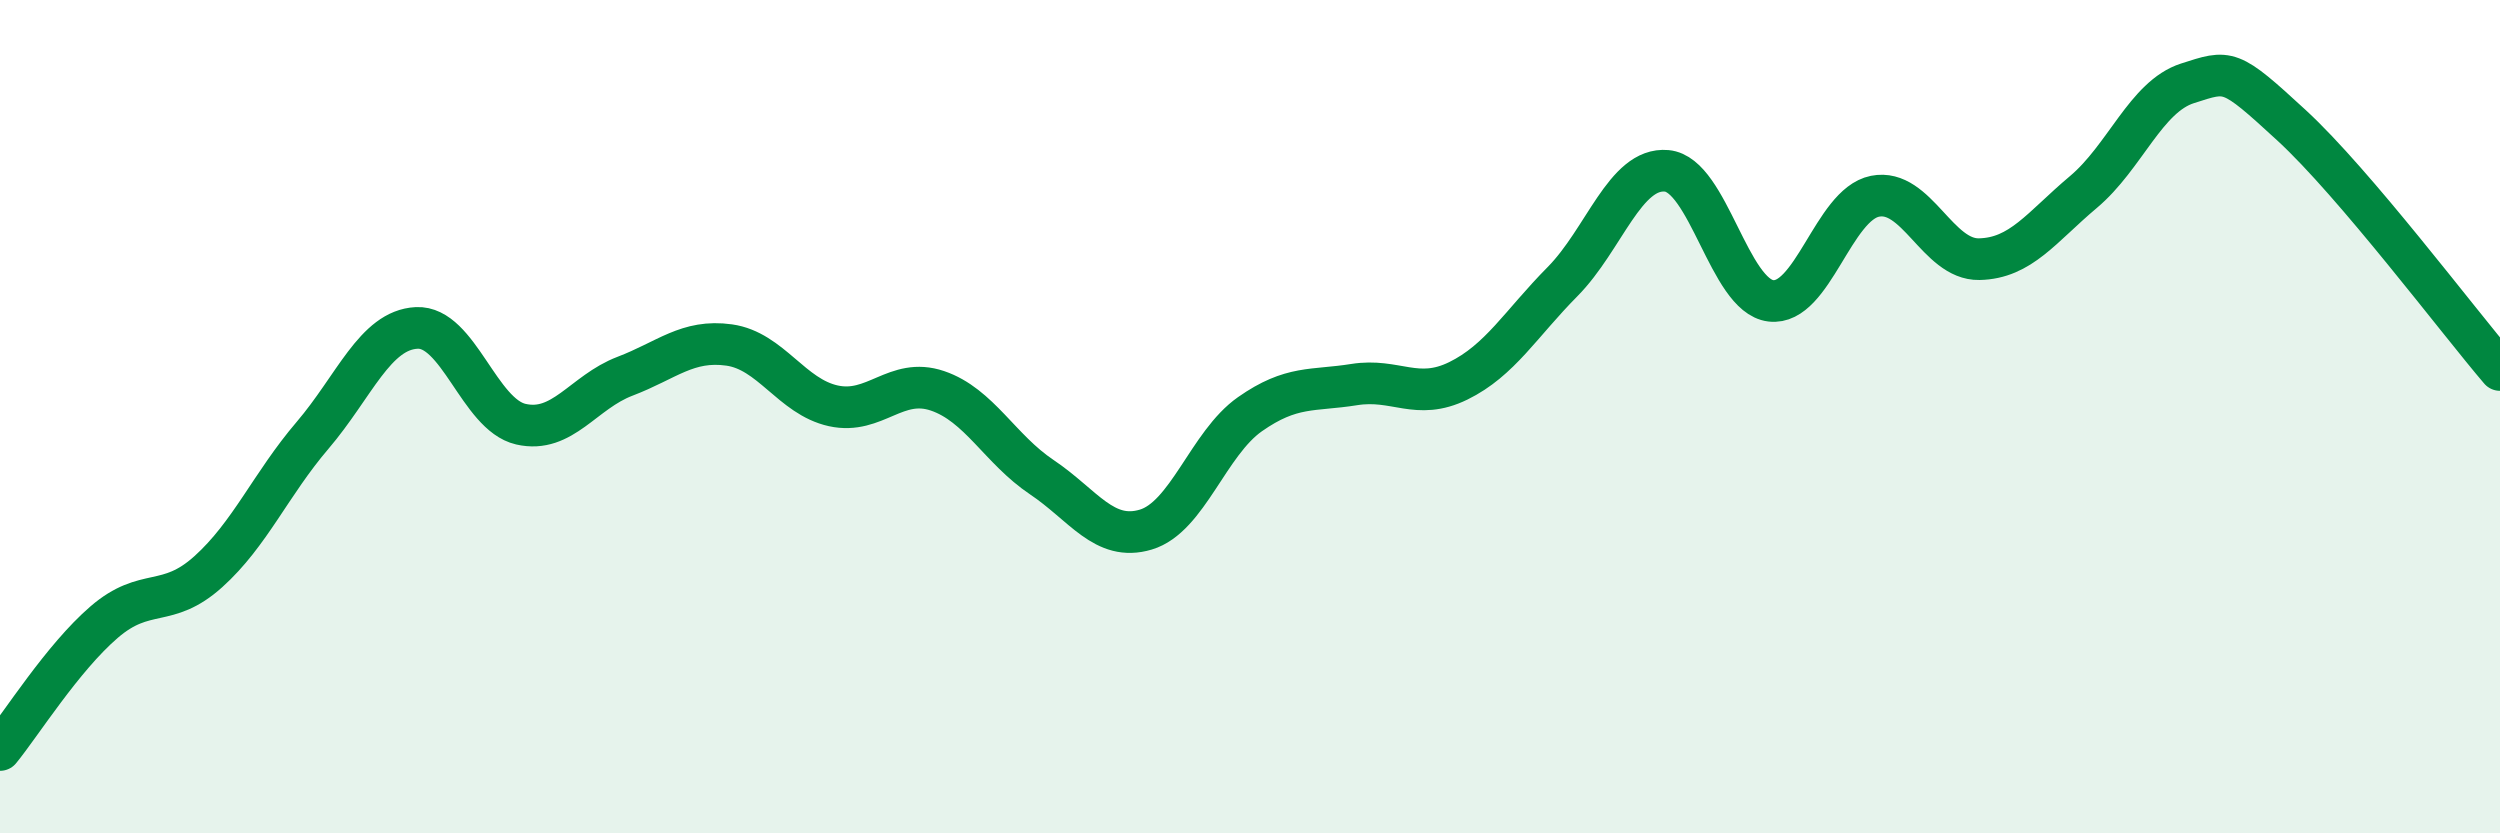
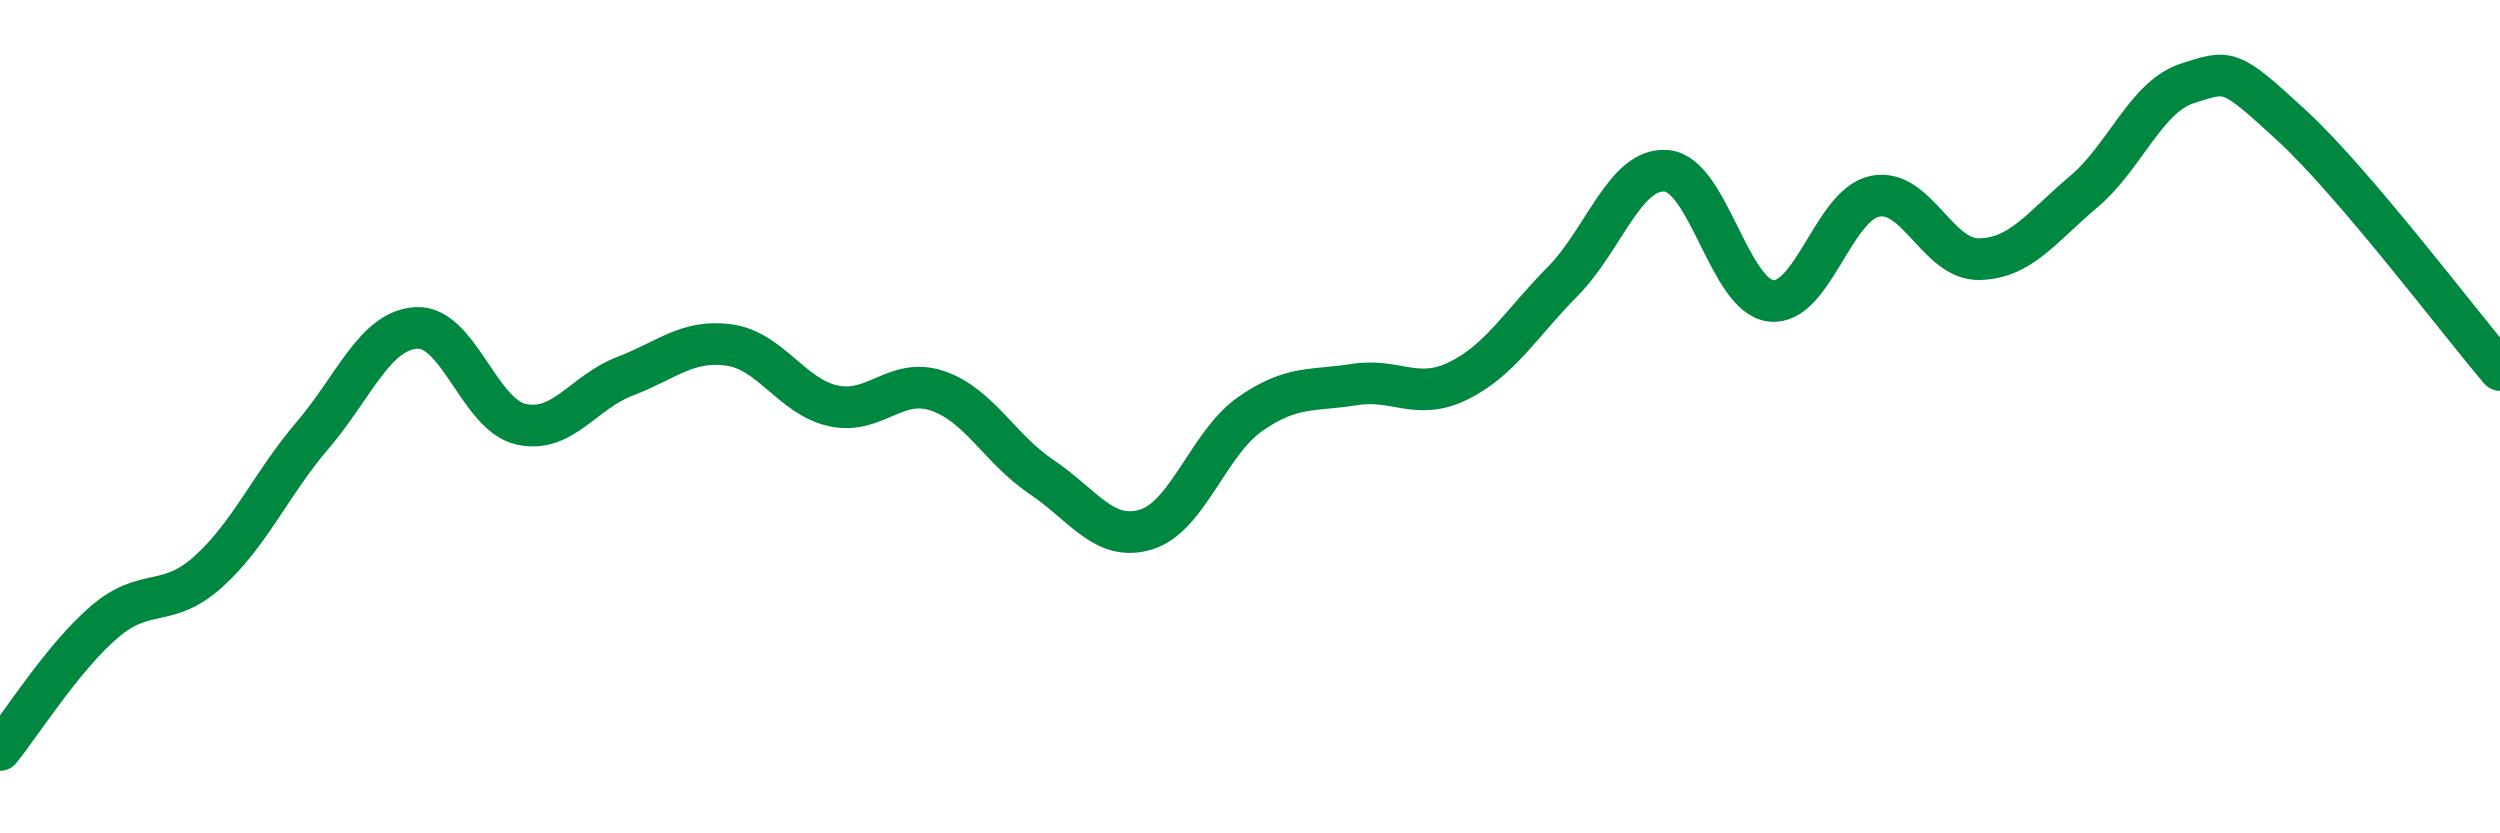
<svg xmlns="http://www.w3.org/2000/svg" width="60" height="20" viewBox="0 0 60 20">
-   <path d="M 0,18 C 0.5,17.39 1.5,15.79 2.5,14.93 C 3.5,14.07 4,14.62 5,13.72 C 6,12.82 6.5,11.62 7.5,10.45 C 8.5,9.28 9,7.92 10,7.87 C 11,7.82 11.5,9.95 12.5,10.18 C 13.5,10.41 14,9.41 15,9.03 C 16,8.65 16.5,8.14 17.5,8.28 C 18.5,8.42 19,9.52 20,9.74 C 21,9.96 21.5,9.04 22.5,9.38 C 23.5,9.72 24,10.78 25,11.45 C 26,12.12 26.5,13.01 27.5,12.71 C 28.5,12.41 29,10.64 30,9.94 C 31,9.24 31.5,9.39 32.5,9.23 C 33.5,9.07 34,9.63 35,9.14 C 36,8.65 36.5,7.77 37.5,6.76 C 38.5,5.75 39,4.01 40,4.1 C 41,4.19 41.5,7.1 42.5,7.22 C 43.5,7.34 44,4.91 45,4.71 C 46,4.51 46.5,6.24 47.5,6.22 C 48.5,6.2 49,5.45 50,4.61 C 51,3.77 51.5,2.32 52.5,2 C 53.5,1.68 53.5,1.63 55,3.01 C 56.5,4.39 59,7.71 60,8.88L60 20L0 20Z" fill="#008740" opacity="0.1" stroke-linecap="round" stroke-linejoin="round" />
  <path d="M 0,18 C 0.5,17.39 1.5,15.79 2.5,14.93 C 3.5,14.07 4,14.62 5,13.72 C 6,12.82 6.5,11.62 7.5,10.45 C 8.5,9.28 9,7.92 10,7.87 C 11,7.82 11.5,9.95 12.5,10.18 C 13.5,10.41 14,9.41 15,9.03 C 16,8.65 16.5,8.14 17.5,8.28 C 18.5,8.42 19,9.52 20,9.74 C 21,9.96 21.5,9.04 22.5,9.38 C 23.5,9.72 24,10.78 25,11.45 C 26,12.12 26.5,13.01 27.5,12.71 C 28.5,12.41 29,10.64 30,9.94 C 31,9.24 31.5,9.39 32.5,9.23 C 33.5,9.07 34,9.63 35,9.14 C 36,8.65 36.5,7.77 37.5,6.76 C 38.5,5.75 39,4.01 40,4.1 C 41,4.19 41.5,7.1 42.5,7.22 C 43.5,7.34 44,4.91 45,4.71 C 46,4.51 46.5,6.24 47.5,6.22 C 48.5,6.2 49,5.45 50,4.61 C 51,3.77 51.5,2.32 52.5,2 C 53.5,1.68 53.5,1.63 55,3.01 C 56.5,4.39 59,7.71 60,8.88" stroke="#008740" stroke-width="1" fill="none" stroke-linecap="round" stroke-linejoin="round" />
</svg>